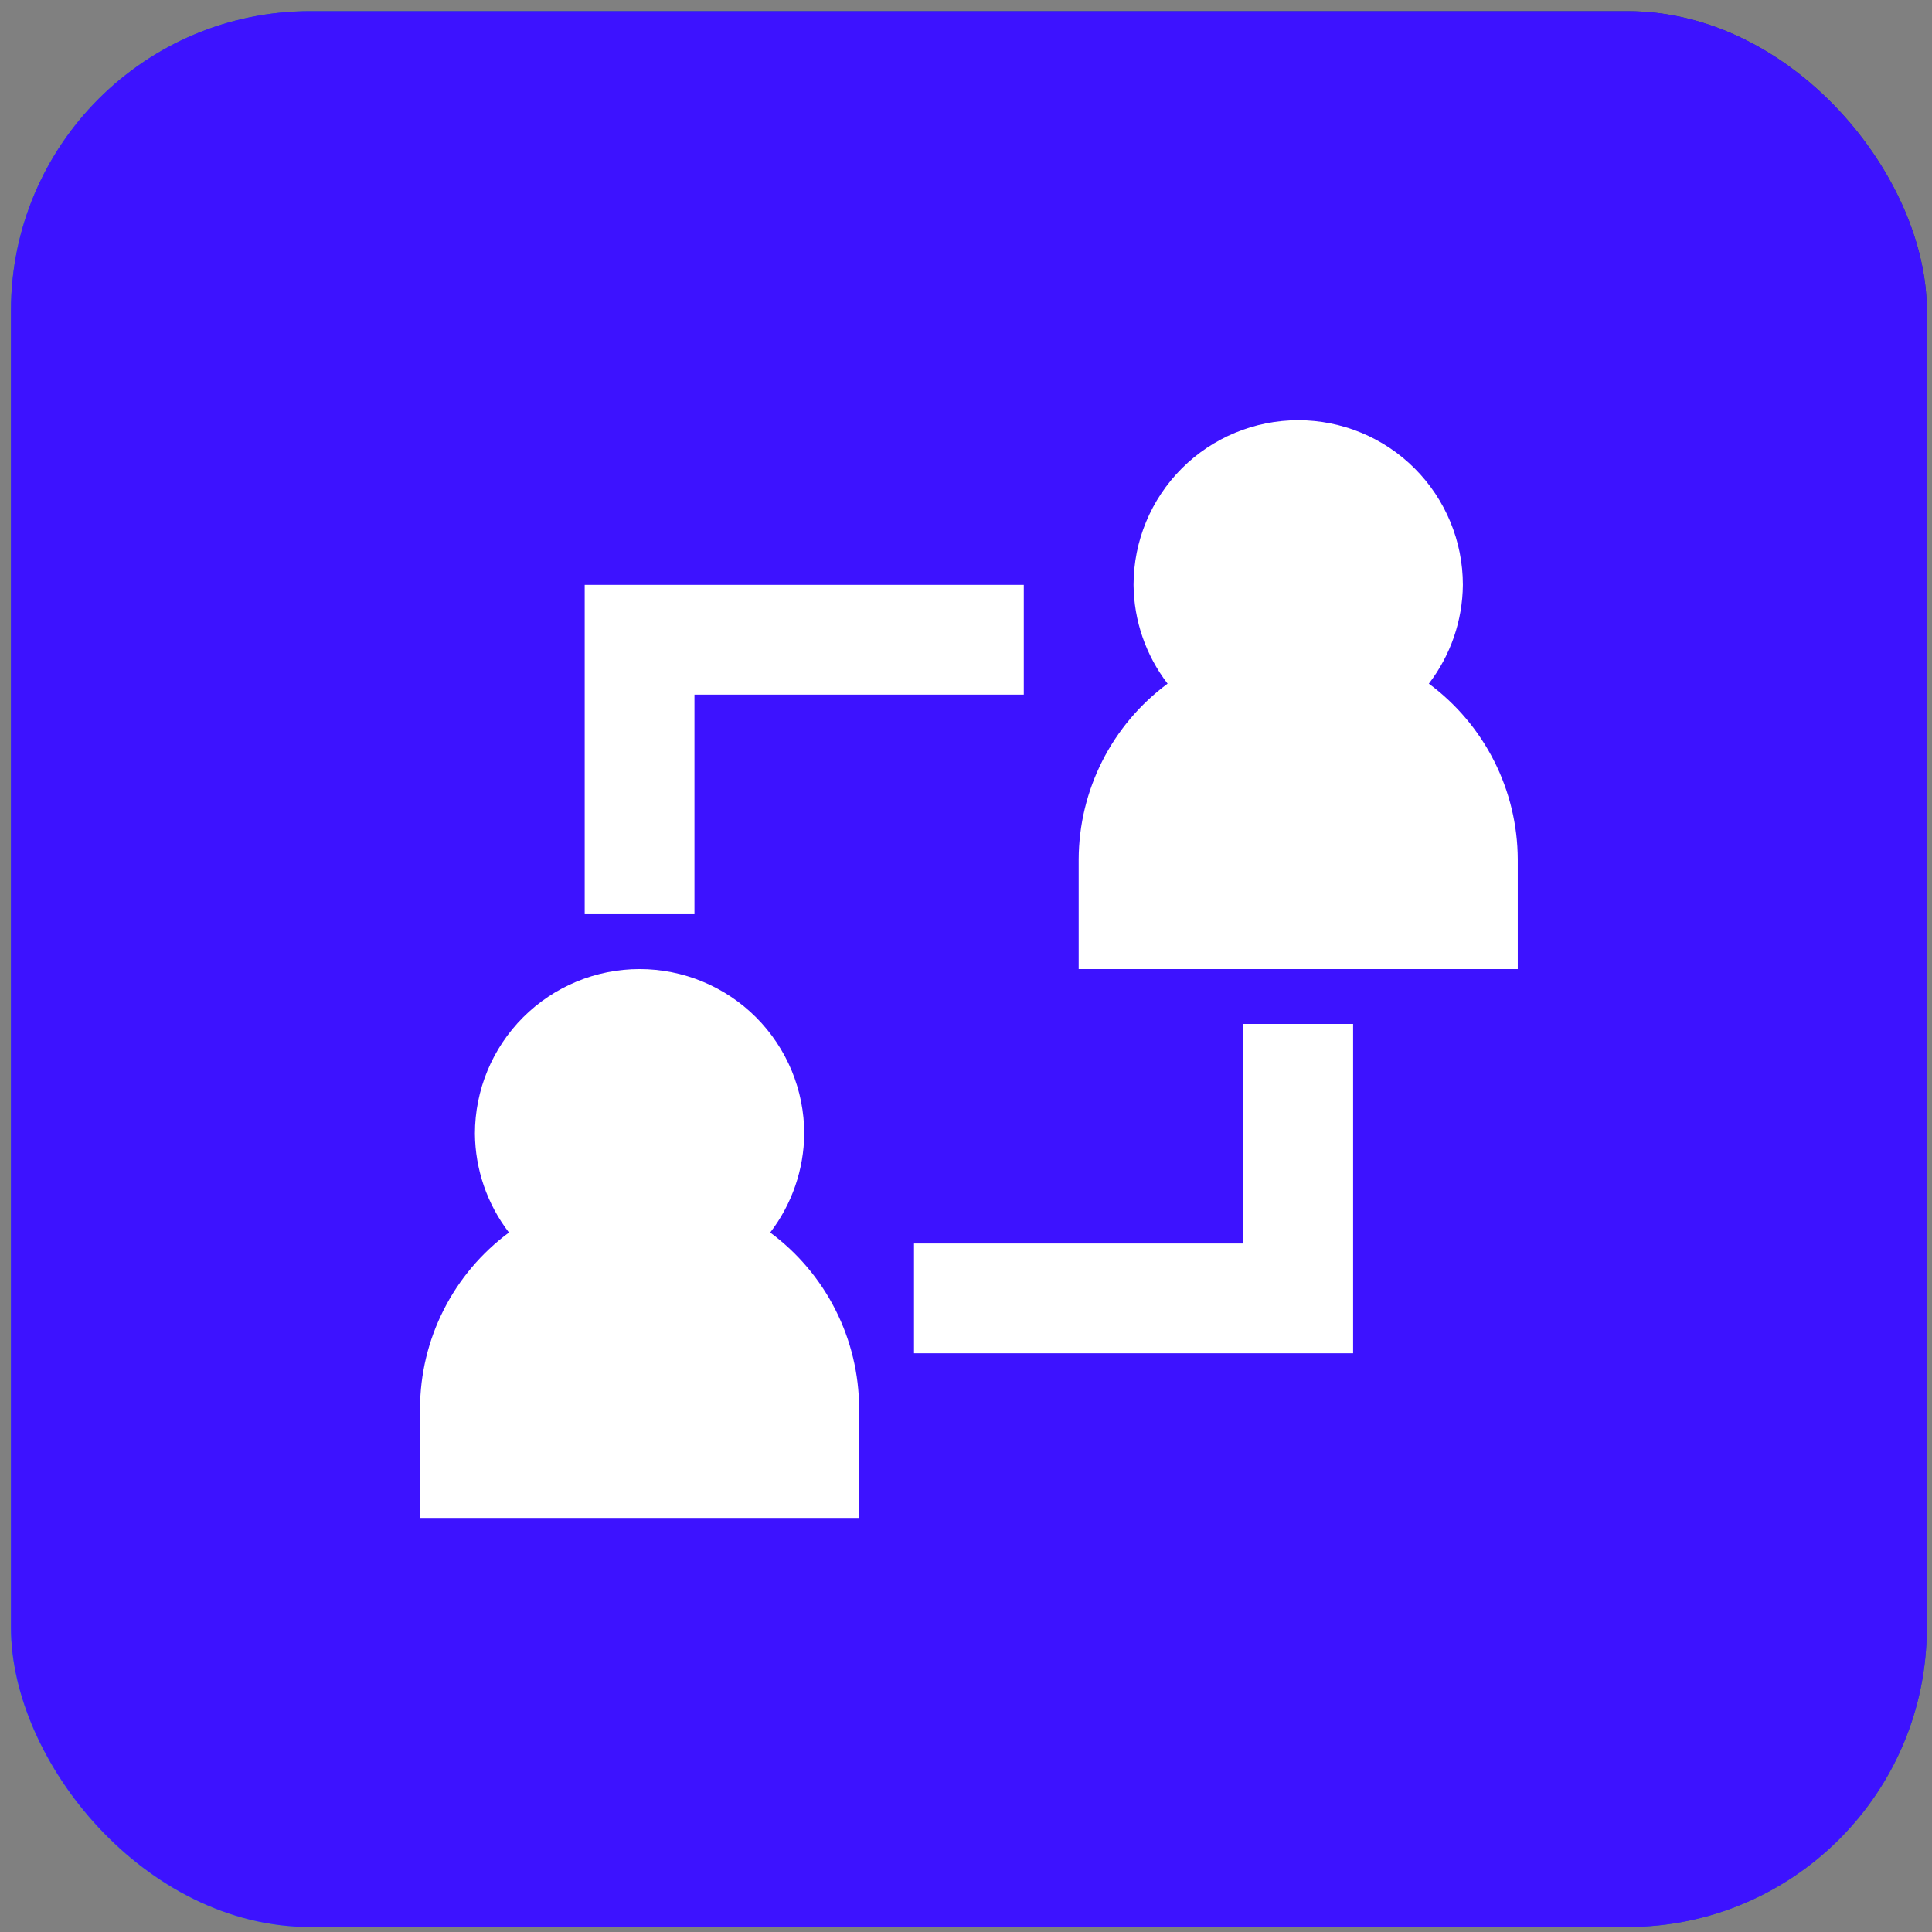
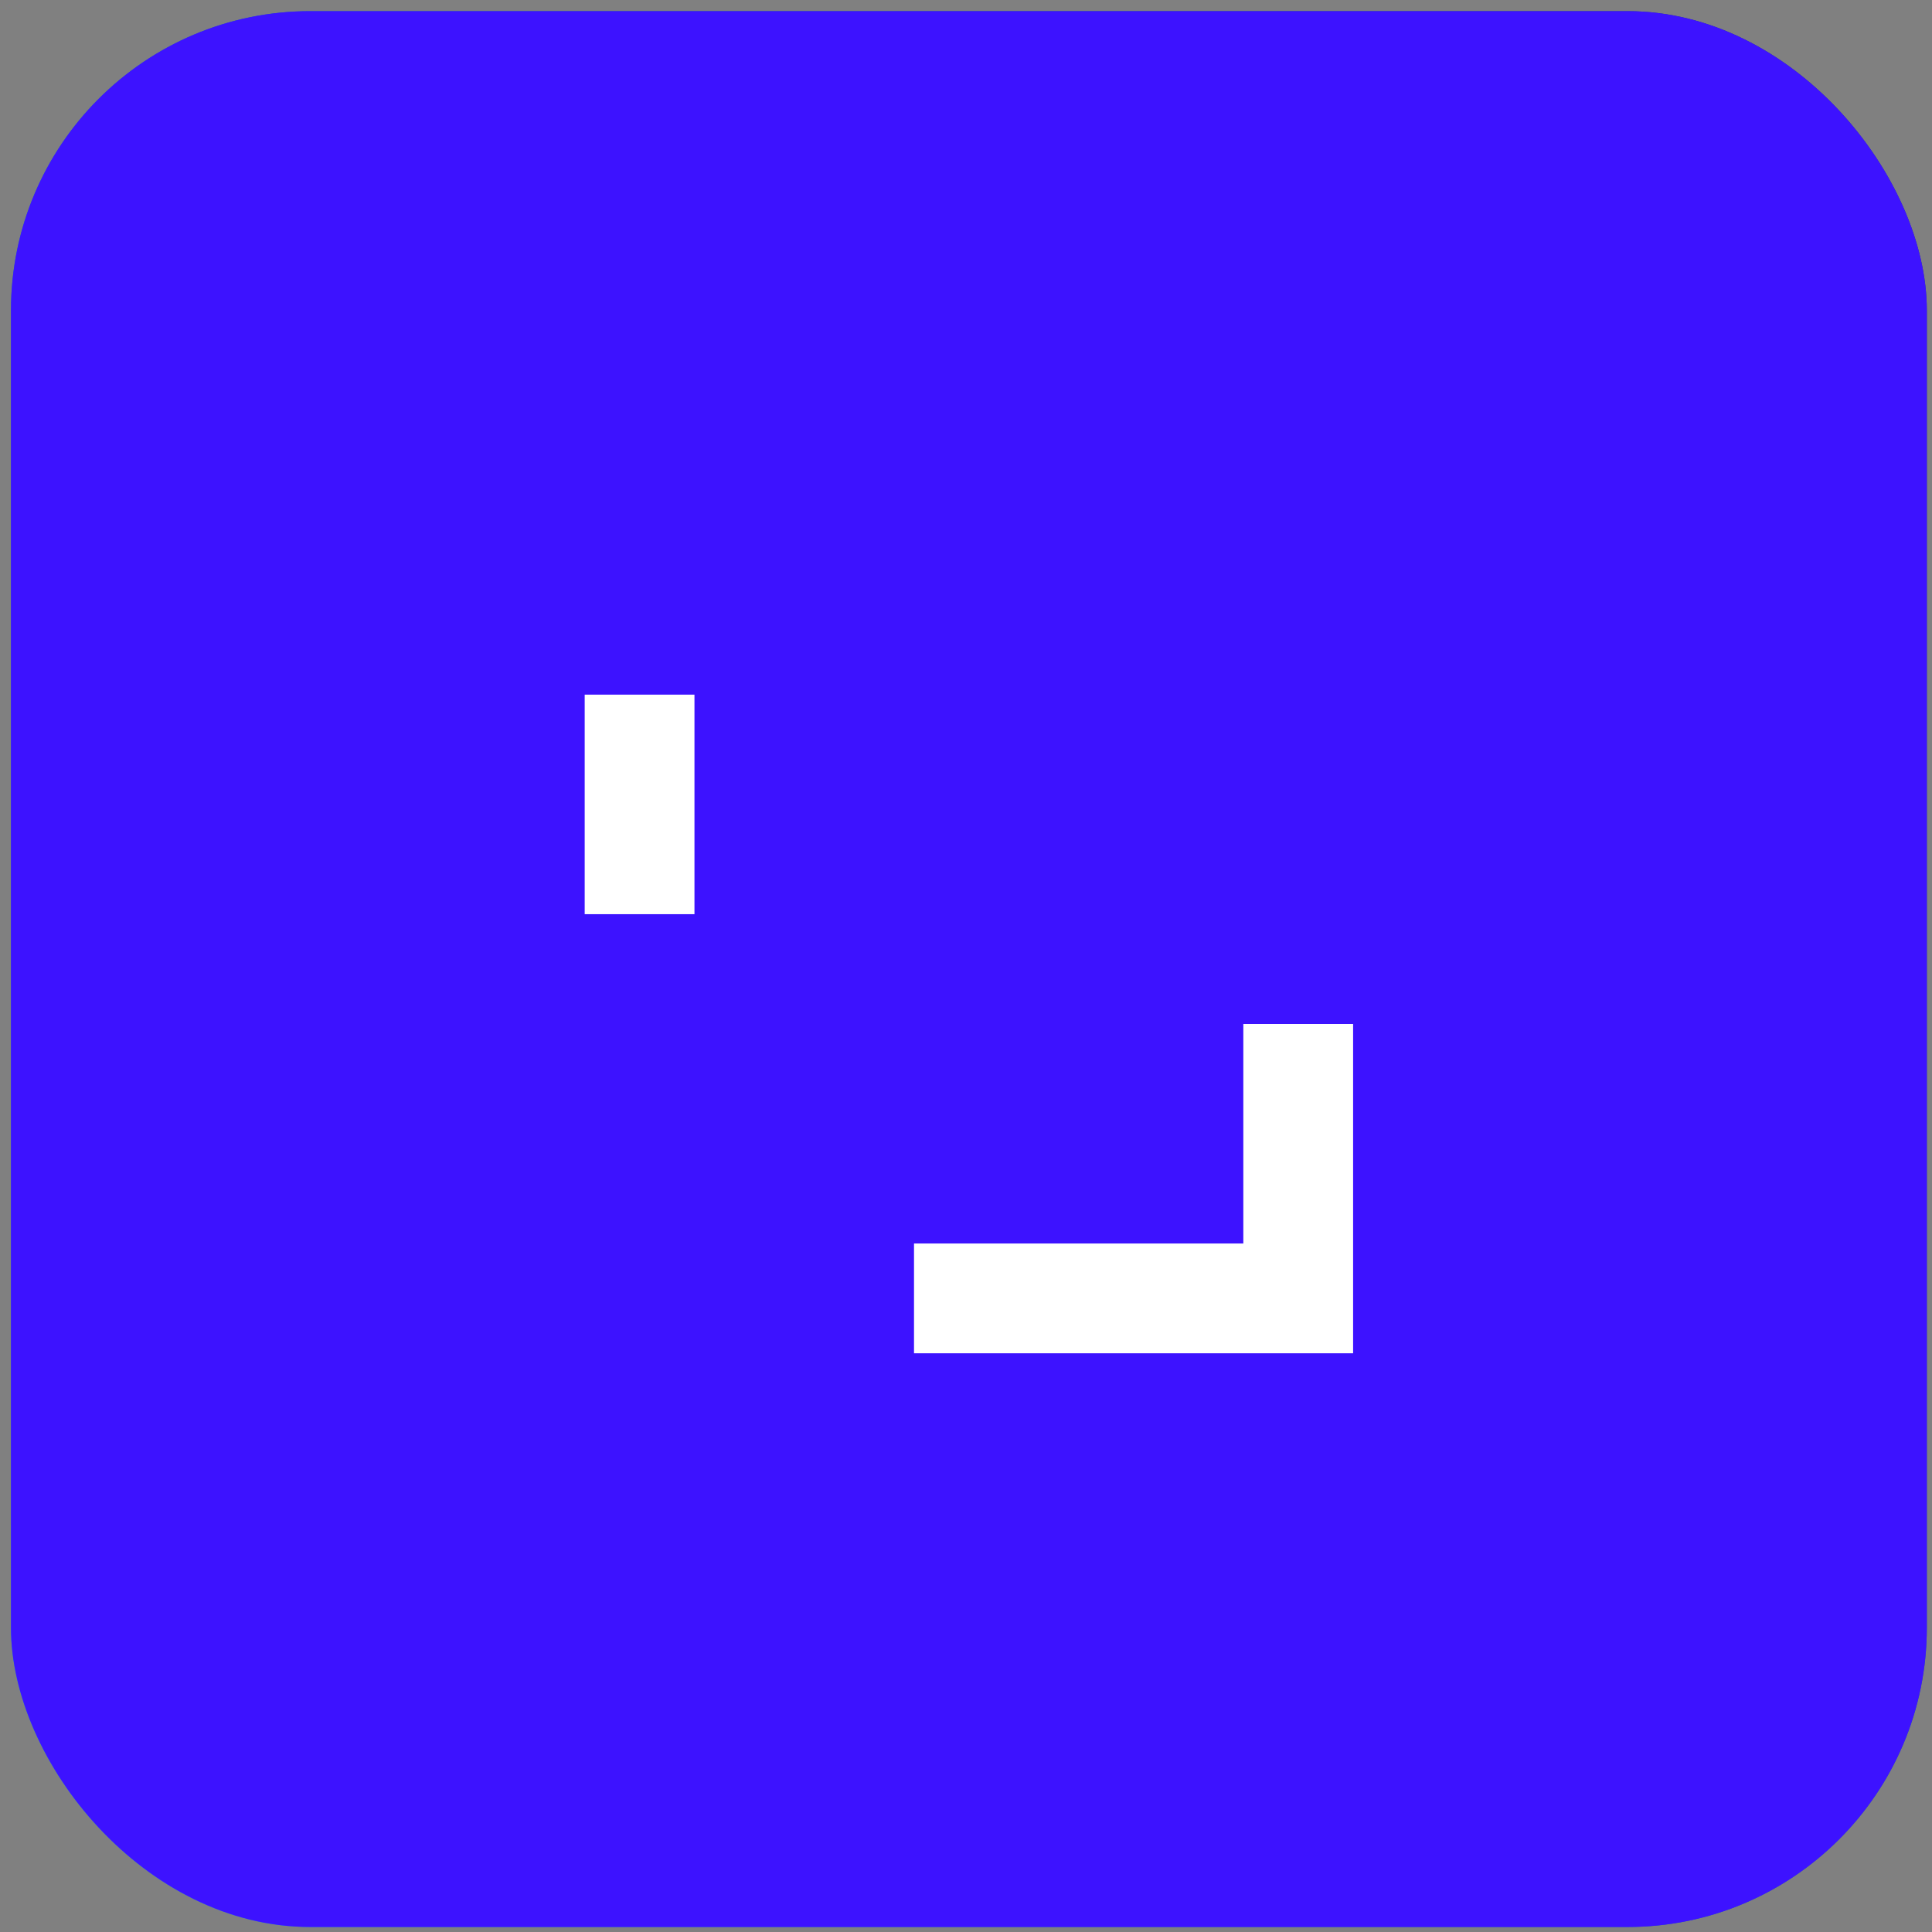
<svg xmlns="http://www.w3.org/2000/svg" width="88" height="88" viewBox="0 0 88 88" fill="none">
  <rect x="0" y="0" width="88" height="88" fill="#808080" stroke="none" />
  <rect x="0.5" y="0.508" width="87.264" height="87.264" rx="13.635" fill="url(#paint0_linear_116_8725)" />
  <rect x="0.5" y="0.508" width="87.264" height="87.264" rx="13.635" fill="#3D12FF" />
-   <path d="M19.132 64.14V69.14H39.132V64.14C39.126 62.583 38.757 61.049 38.054 59.66C37.351 58.271 36.333 57.066 35.082 56.14C36.073 54.848 36.617 53.268 36.632 51.64C36.632 49.651 35.842 47.743 34.435 46.336C33.029 44.93 31.121 44.14 29.132 44.14C27.143 44.14 25.235 44.93 23.829 46.336C22.422 47.743 21.632 49.651 21.632 51.64C21.646 53.268 22.19 54.848 23.182 56.14C21.931 57.066 20.913 58.271 20.21 59.66C19.507 61.049 19.138 62.583 19.132 64.14ZM65.082 31.14C66.073 29.848 66.618 28.268 66.632 26.64C66.632 24.651 65.842 22.743 64.435 21.336C63.029 19.93 61.121 19.14 59.132 19.14C57.143 19.14 55.235 19.93 53.829 21.336C52.422 22.743 51.632 24.651 51.632 26.64C51.646 28.268 52.19 29.848 53.182 31.14C51.931 32.066 50.913 33.271 50.21 34.66C49.507 36.049 49.138 37.583 49.132 39.14V44.14H69.132V39.14C69.126 37.583 68.757 36.049 68.054 34.66C67.351 33.271 66.333 32.066 65.082 31.14Z" fill="white" />
-   <path d="M26.632 41.64H31.632V31.64H46.632V26.64H26.632V41.64Z" fill="white" />
+   <path d="M26.632 41.64H31.632V31.64H46.632H26.632V41.64Z" fill="white" />
  <path d="M56.632 56.64H41.632V61.64H61.632V46.64H56.632V56.64Z" fill="white" />
  <defs>
    <linearGradient id="paint0_linear_116_8725" x1="-0.067" y1="98.467" x2="97.244" y2="23.447" gradientUnits="userSpaceOnUse">
      <stop stop-color="#0097FE" />
      <stop offset="1" stop-color="#14358A" />
    </linearGradient>
  </defs>
</svg>